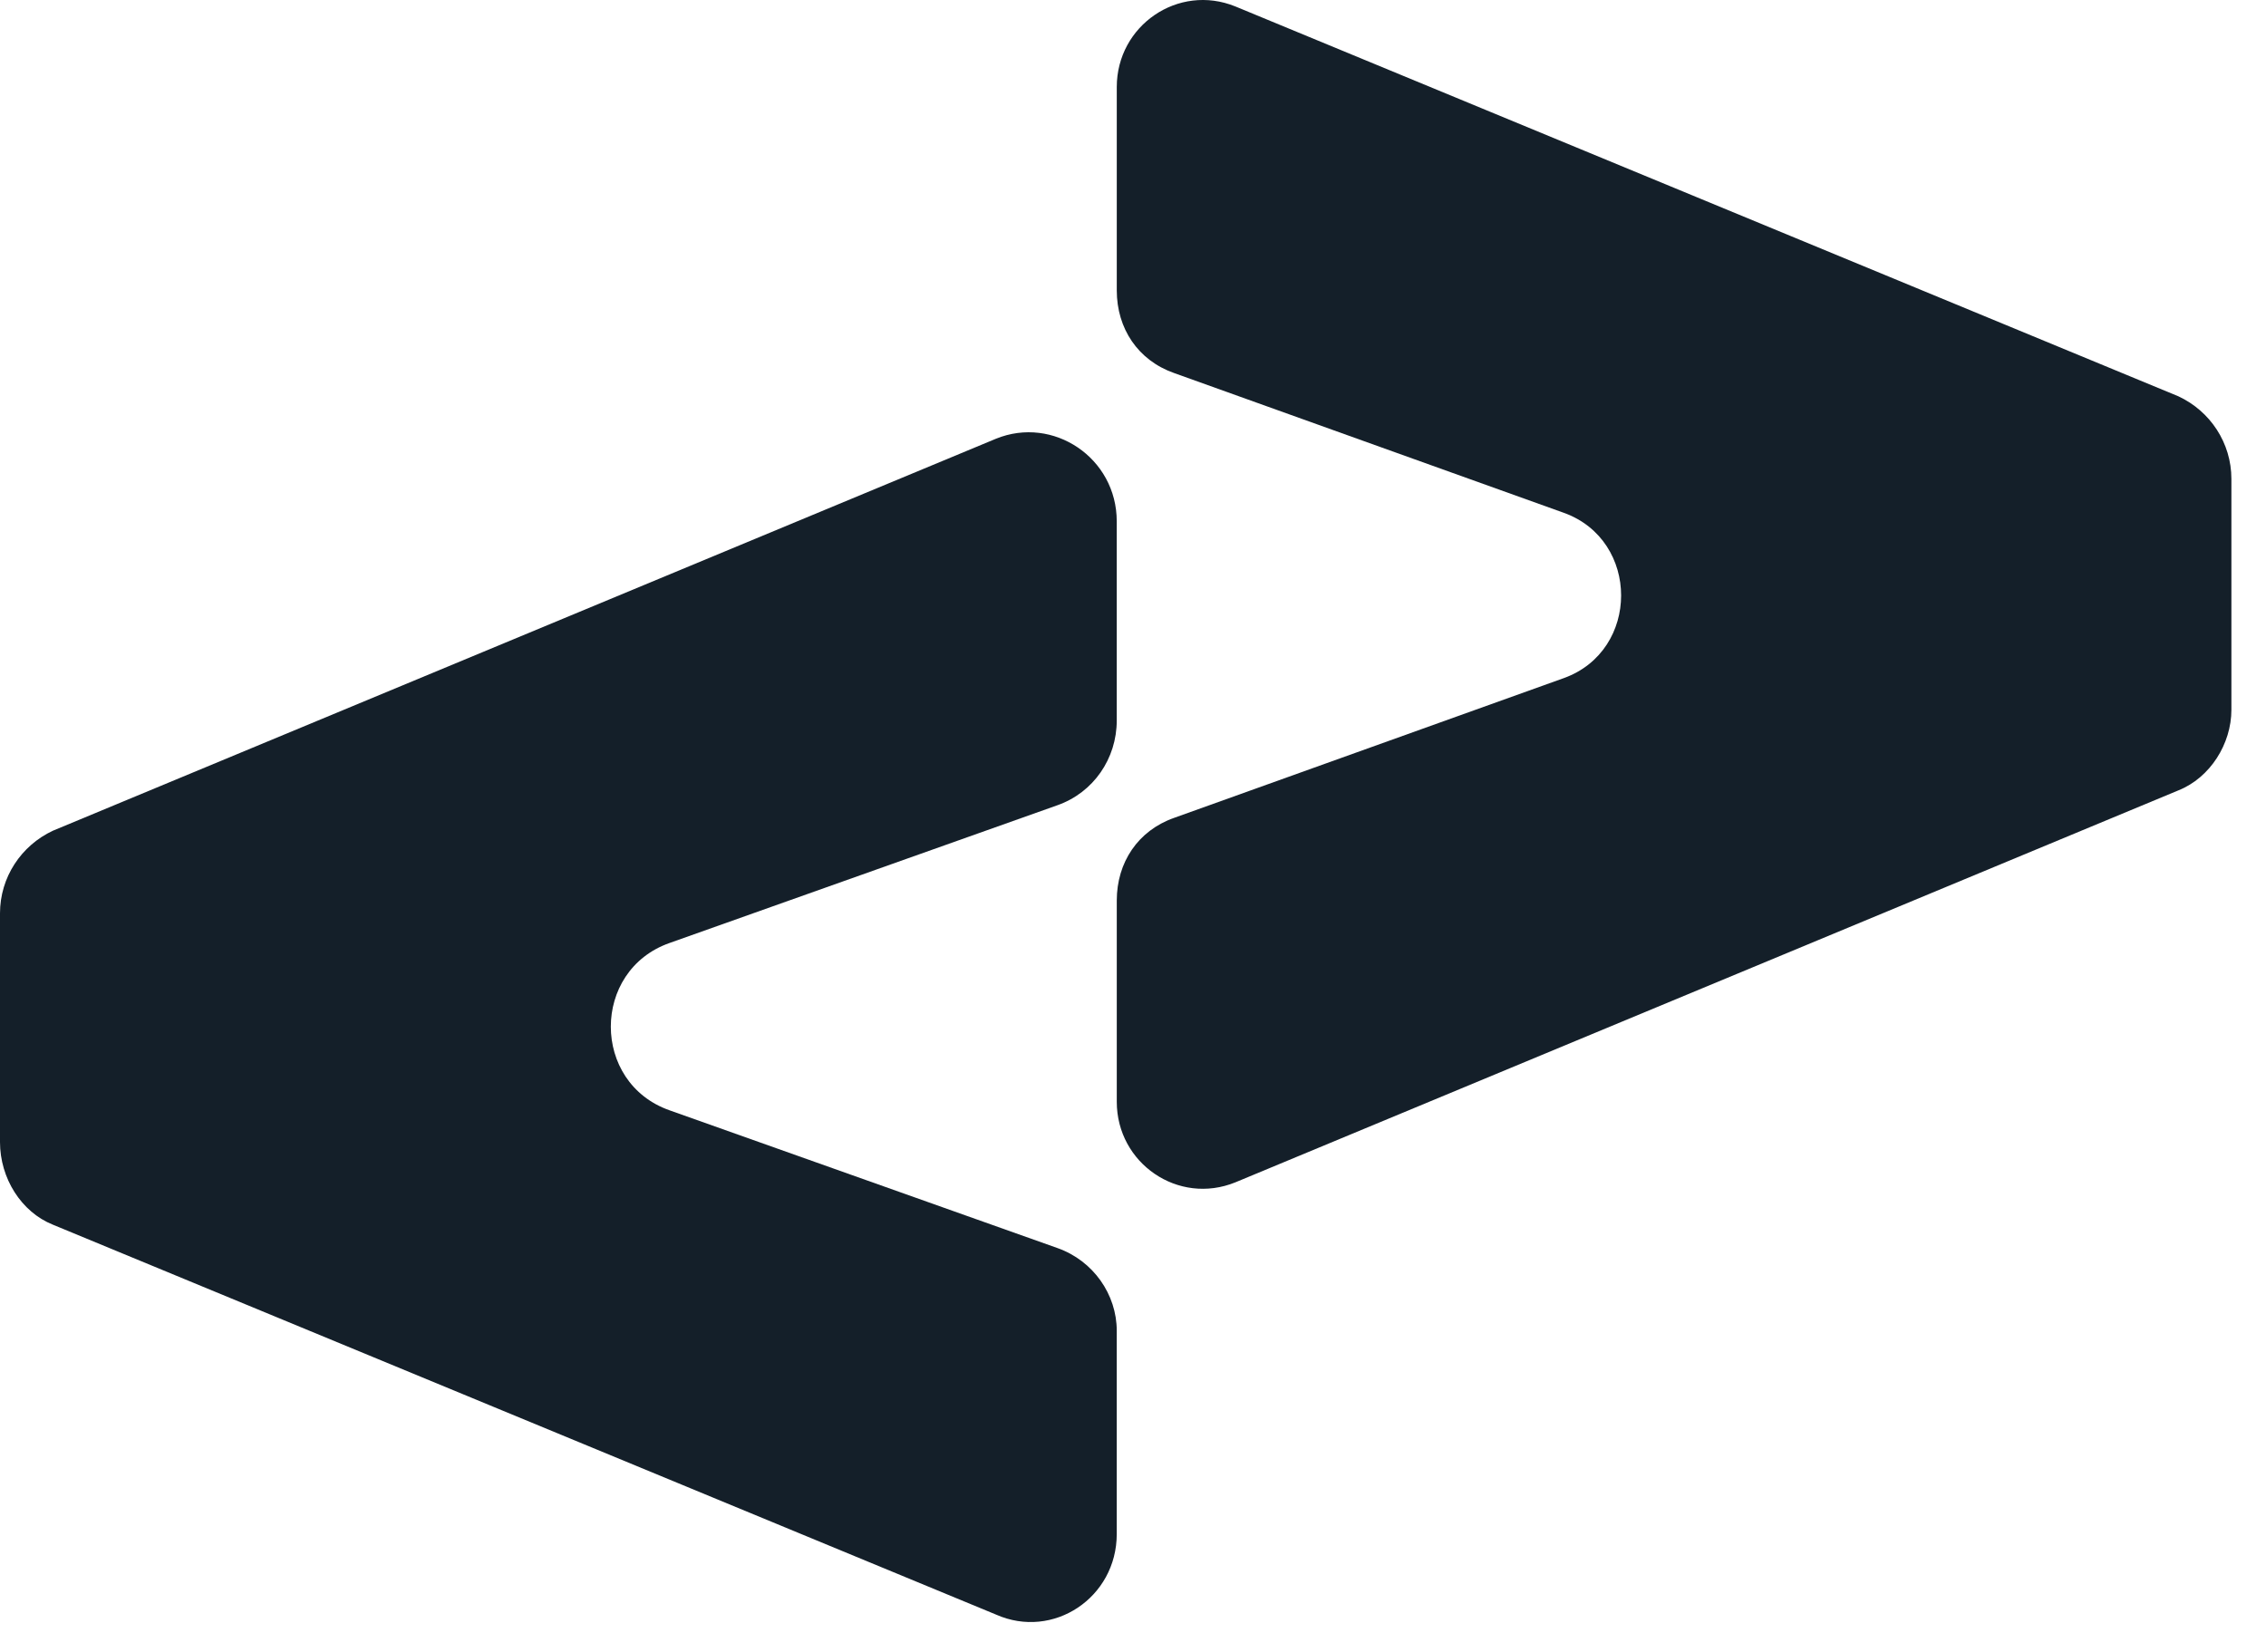
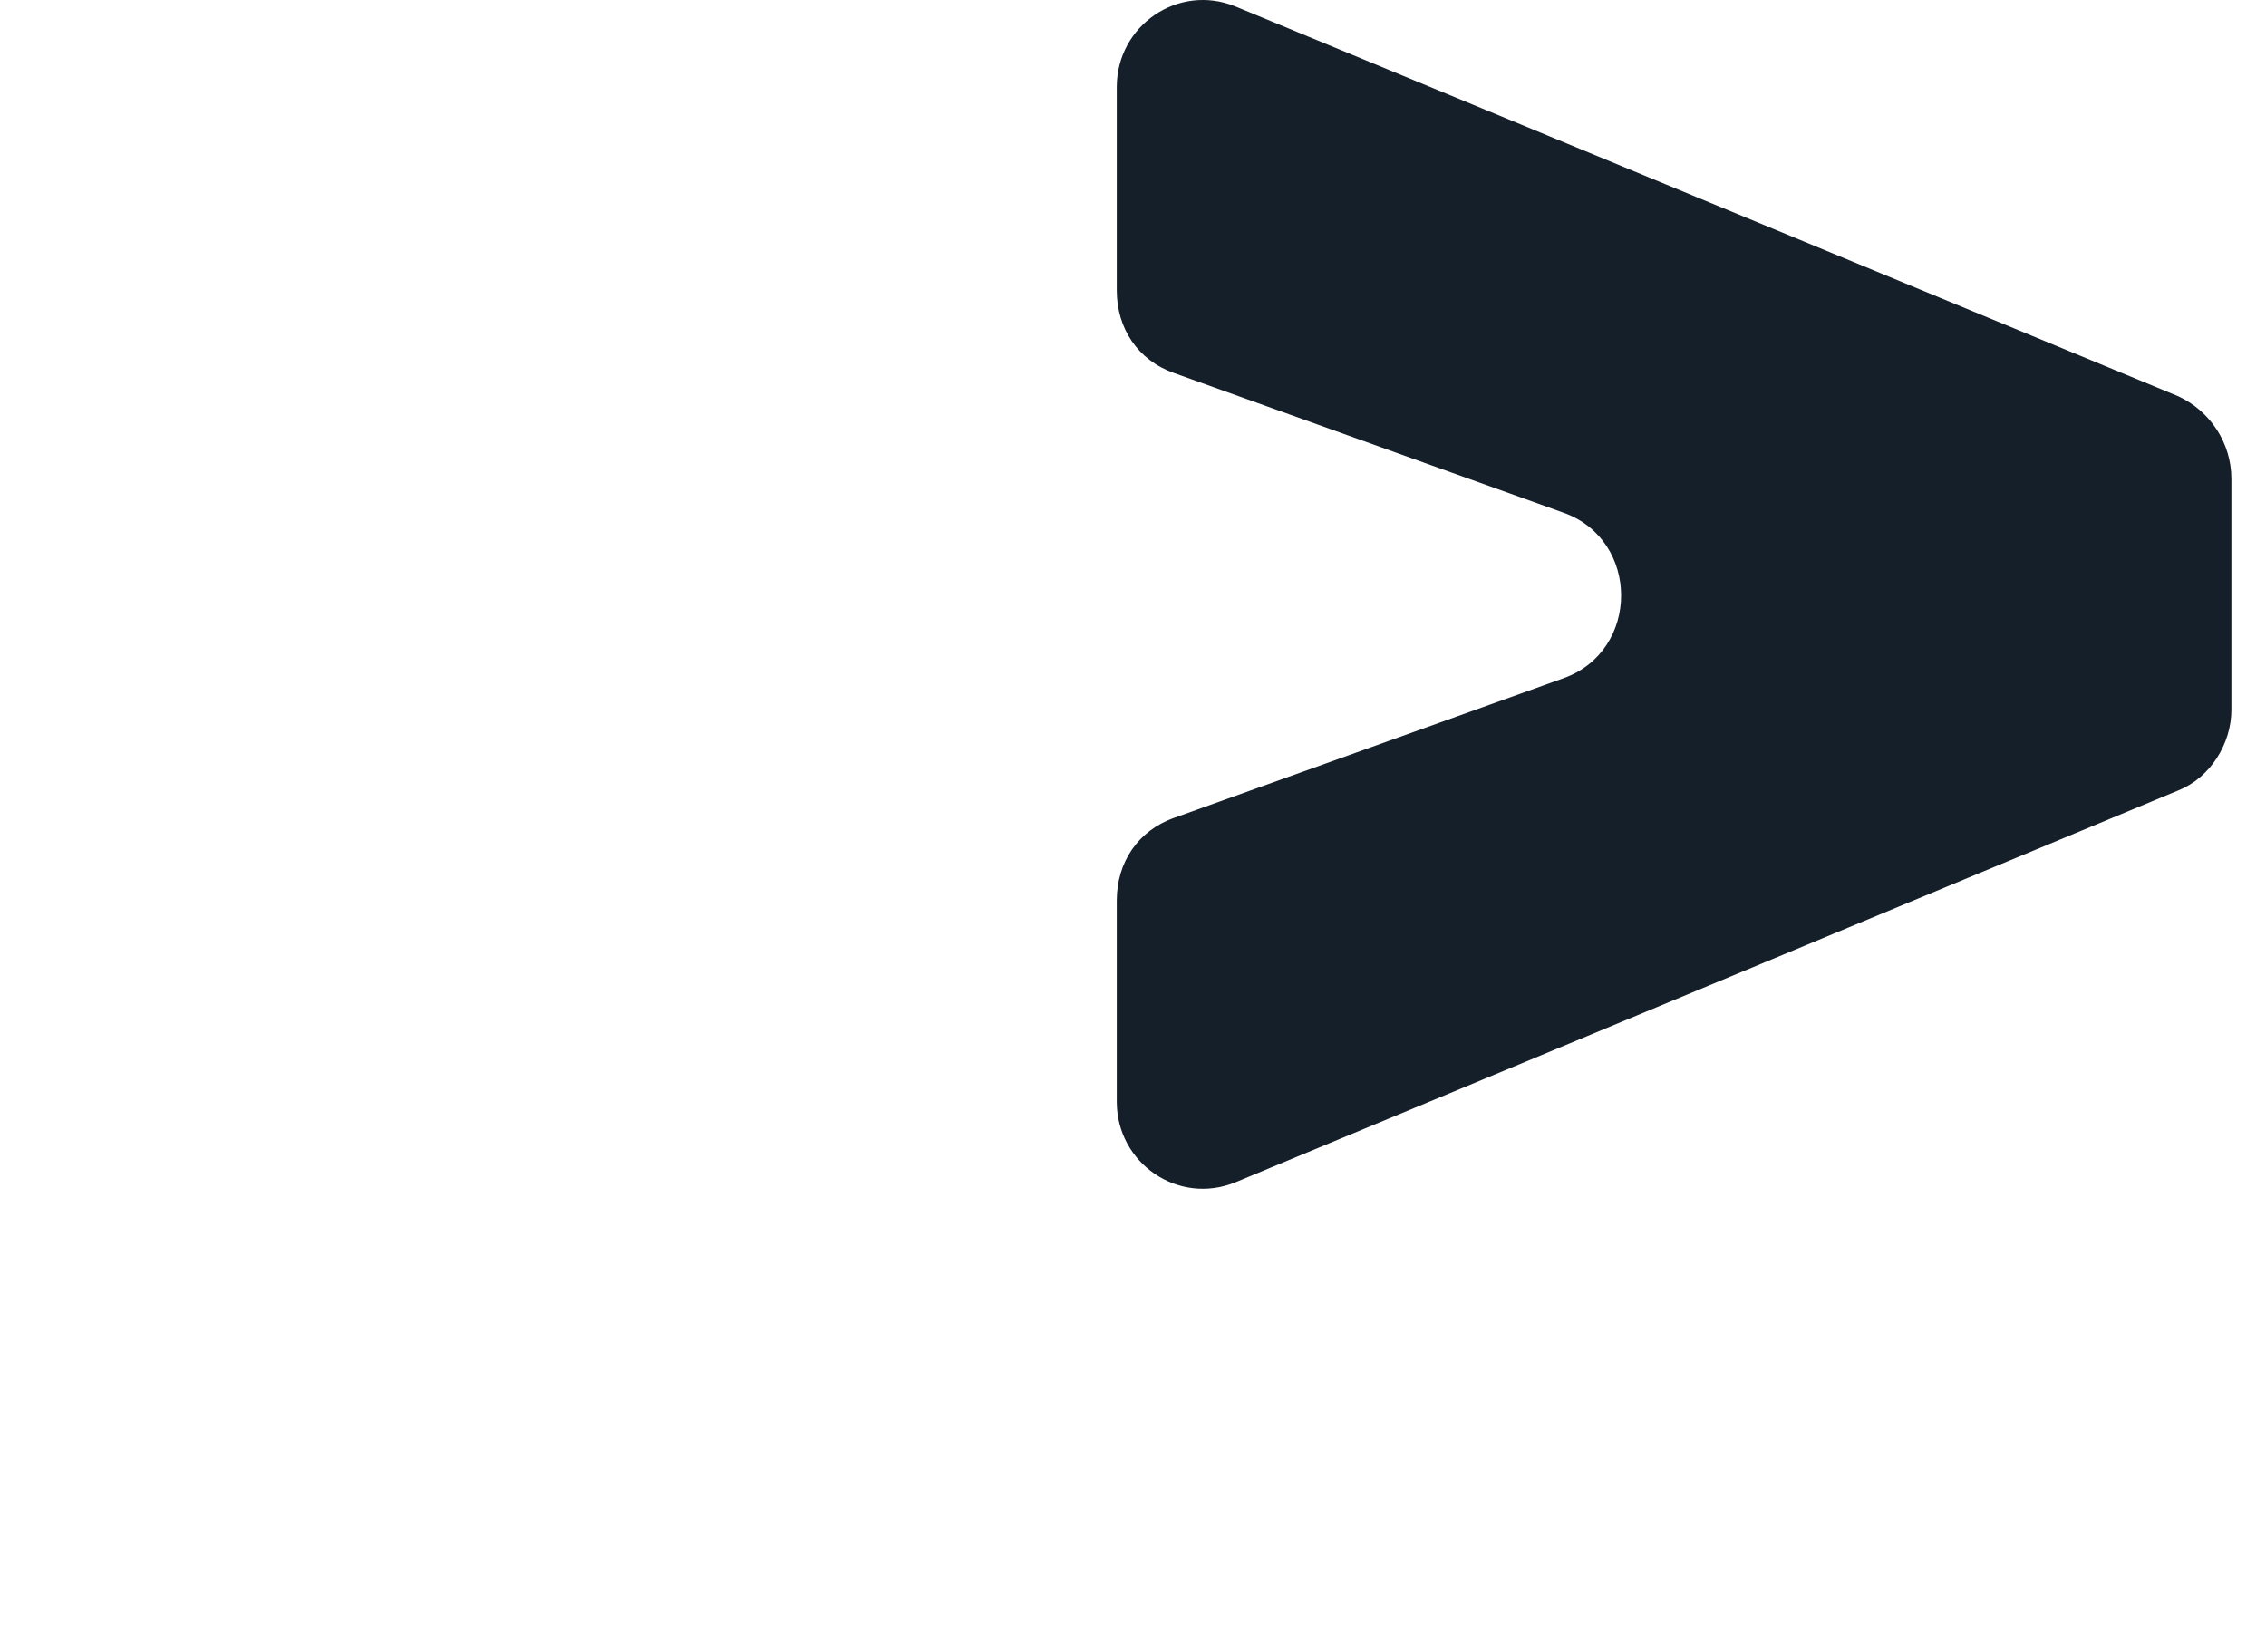
<svg xmlns="http://www.w3.org/2000/svg" width="144" height="105" viewBox="0 0 144 105" fill="none">
  <g clip-path="url(#clip0_1390_1219)">
    <path d="M70.969 5.53V18.458C70.969 20.882 72.316 22.901 74.605 23.709L99.383 32.597C104.231 34.347 104.231 41.35 99.383 43.1L74.605 51.988C72.316 52.797 70.969 54.816 70.969 57.24V70.033C70.969 73.939 74.875 76.631 78.51 75.15L138.435 50.237C140.455 49.43 141.801 47.275 141.801 45.12V30.442C141.801 28.153 140.455 26.133 138.435 25.191L78.51 0.412C74.875 -1.069 70.969 1.625 70.969 5.53Z" fill="#141F29" />
-     <path d="M70.967 97.507V84.581C70.967 82.291 69.486 80.136 67.196 79.328L42.553 70.575C37.571 68.825 37.571 61.688 42.553 59.937L67.196 51.183C69.486 50.376 70.967 48.221 70.967 45.797V33.139C70.967 29.1 66.927 26.406 63.292 27.887L3.366 52.8C1.347 53.742 0 55.762 0 58.051V72.595C0 74.884 1.347 77.039 3.366 77.846L63.292 102.625C66.927 104.24 70.967 101.548 70.967 97.507Z" fill="#141F29" />
  </g>
  <defs>
    <clipPath id="clip0_1390_1219">
      <rect width="144" height="105" fill="white" />
    </clipPath>
  </defs>
</svg>